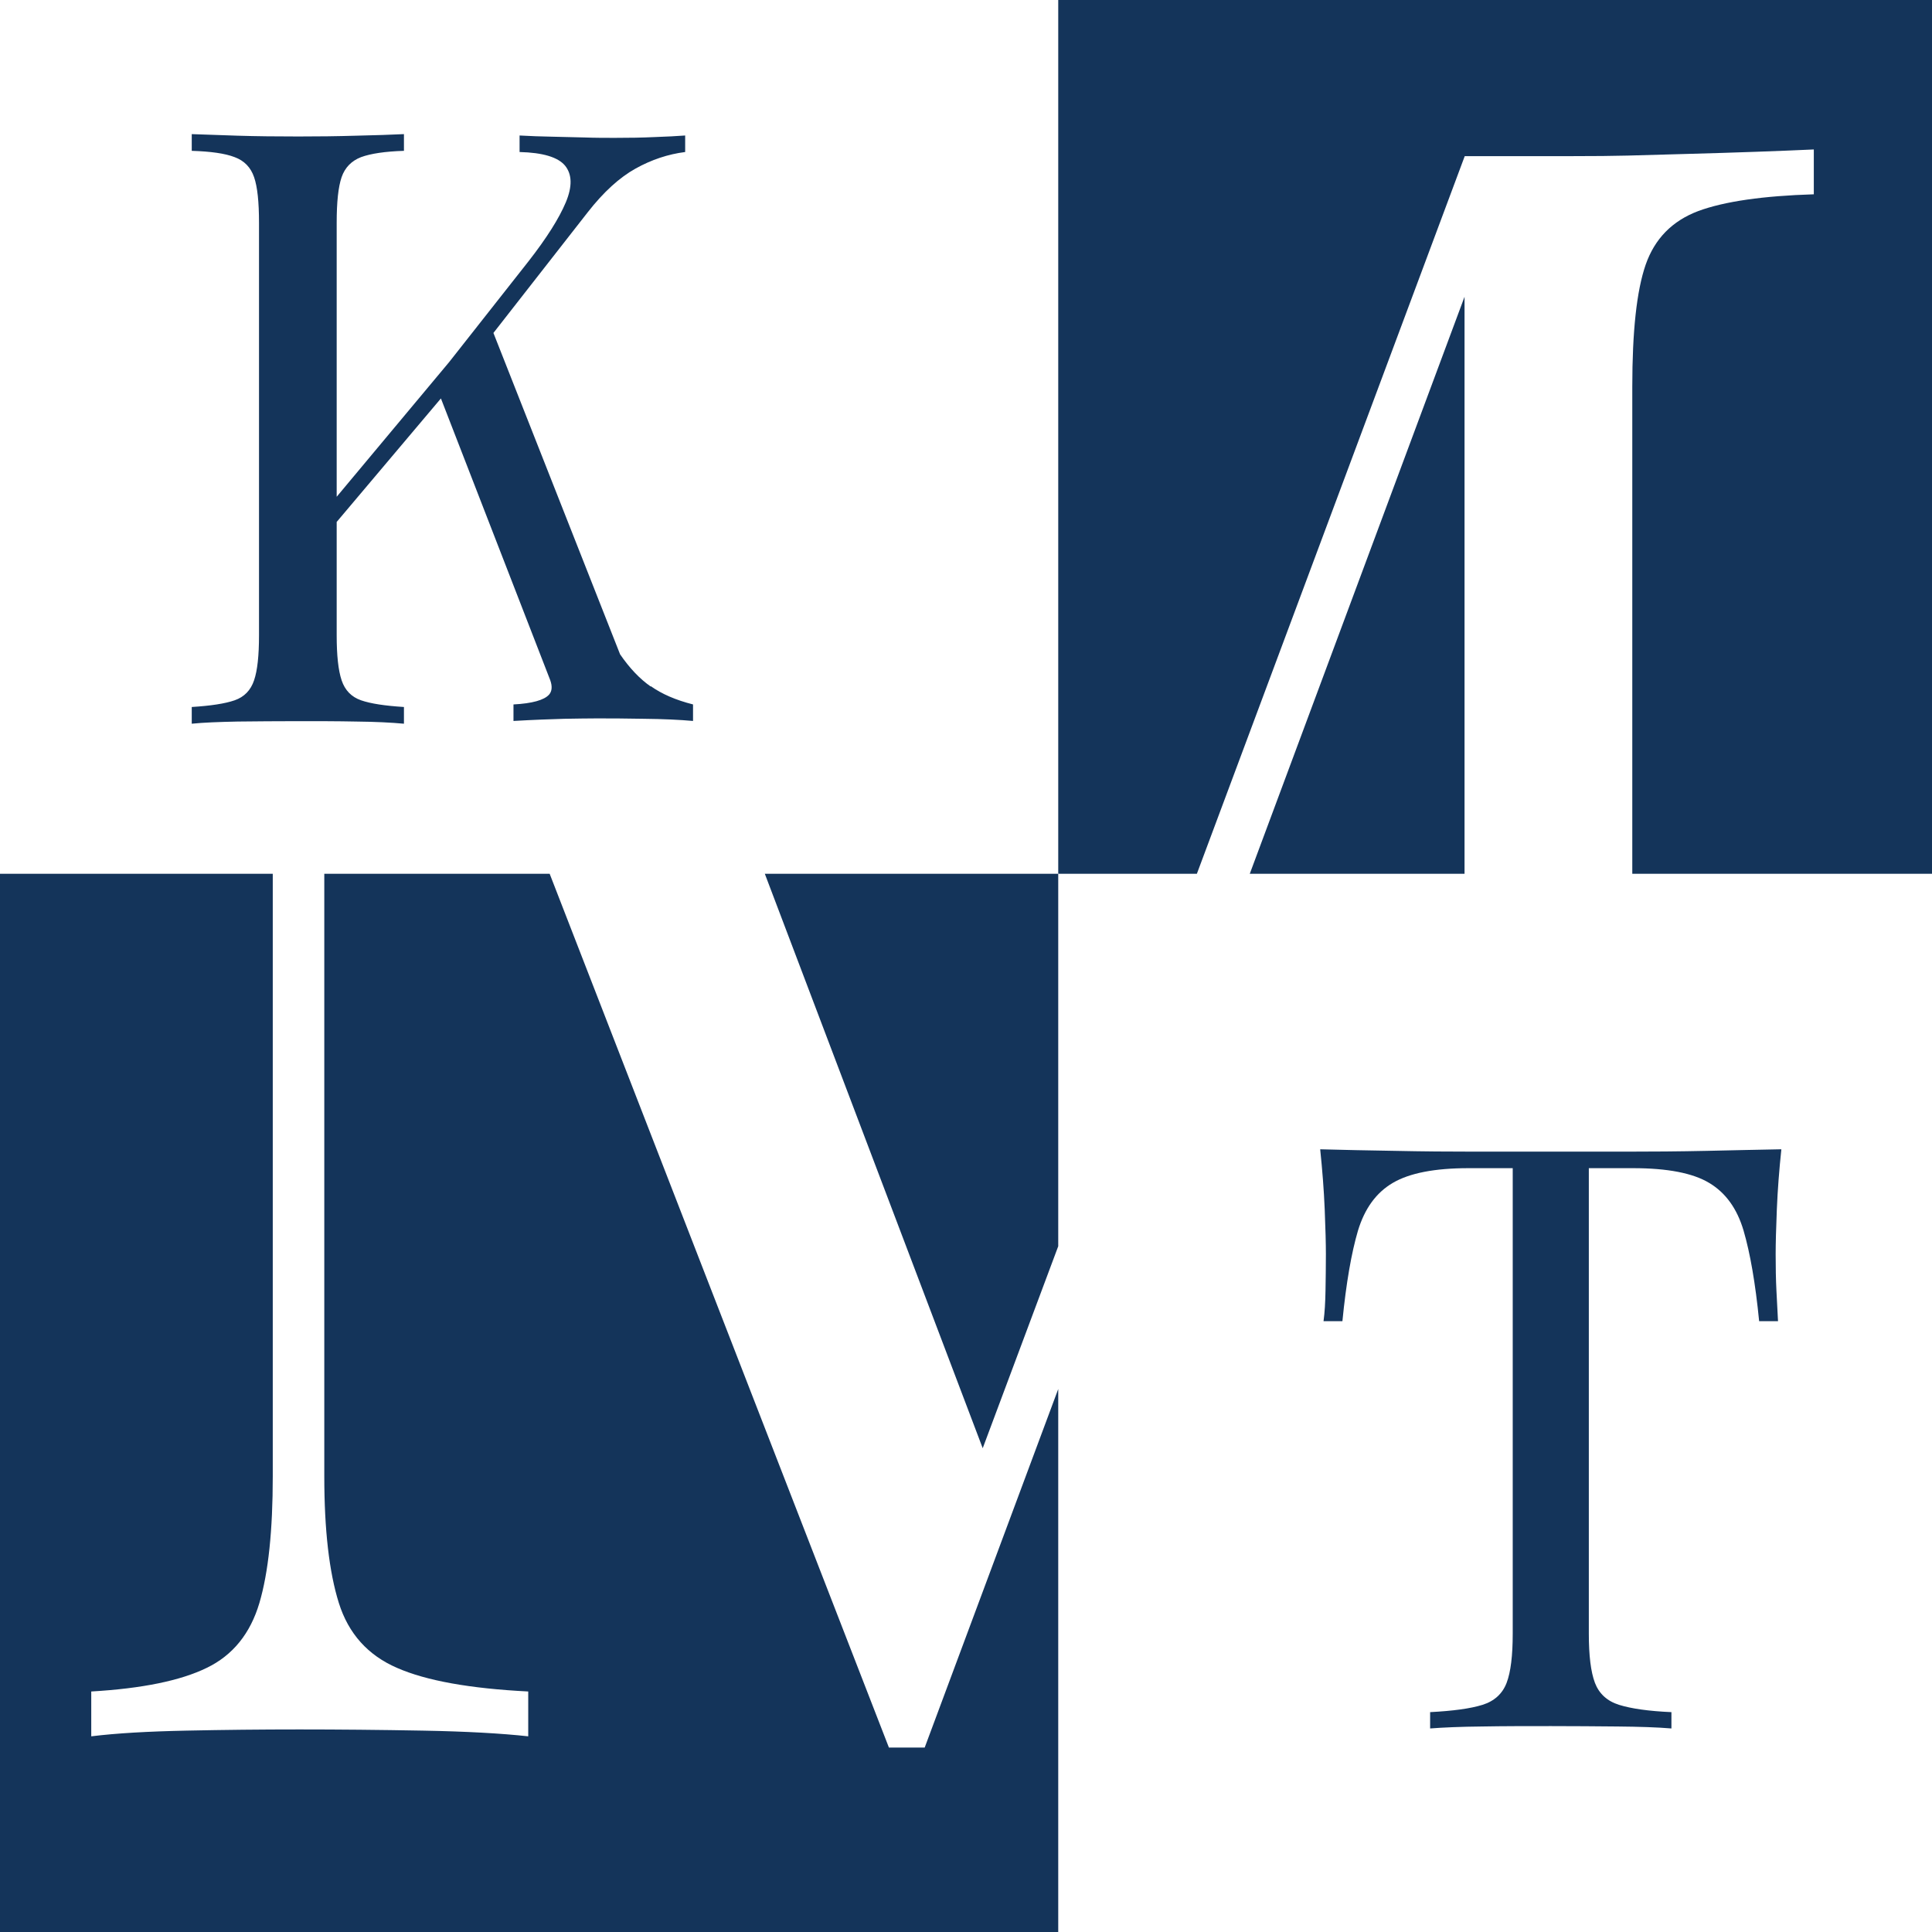
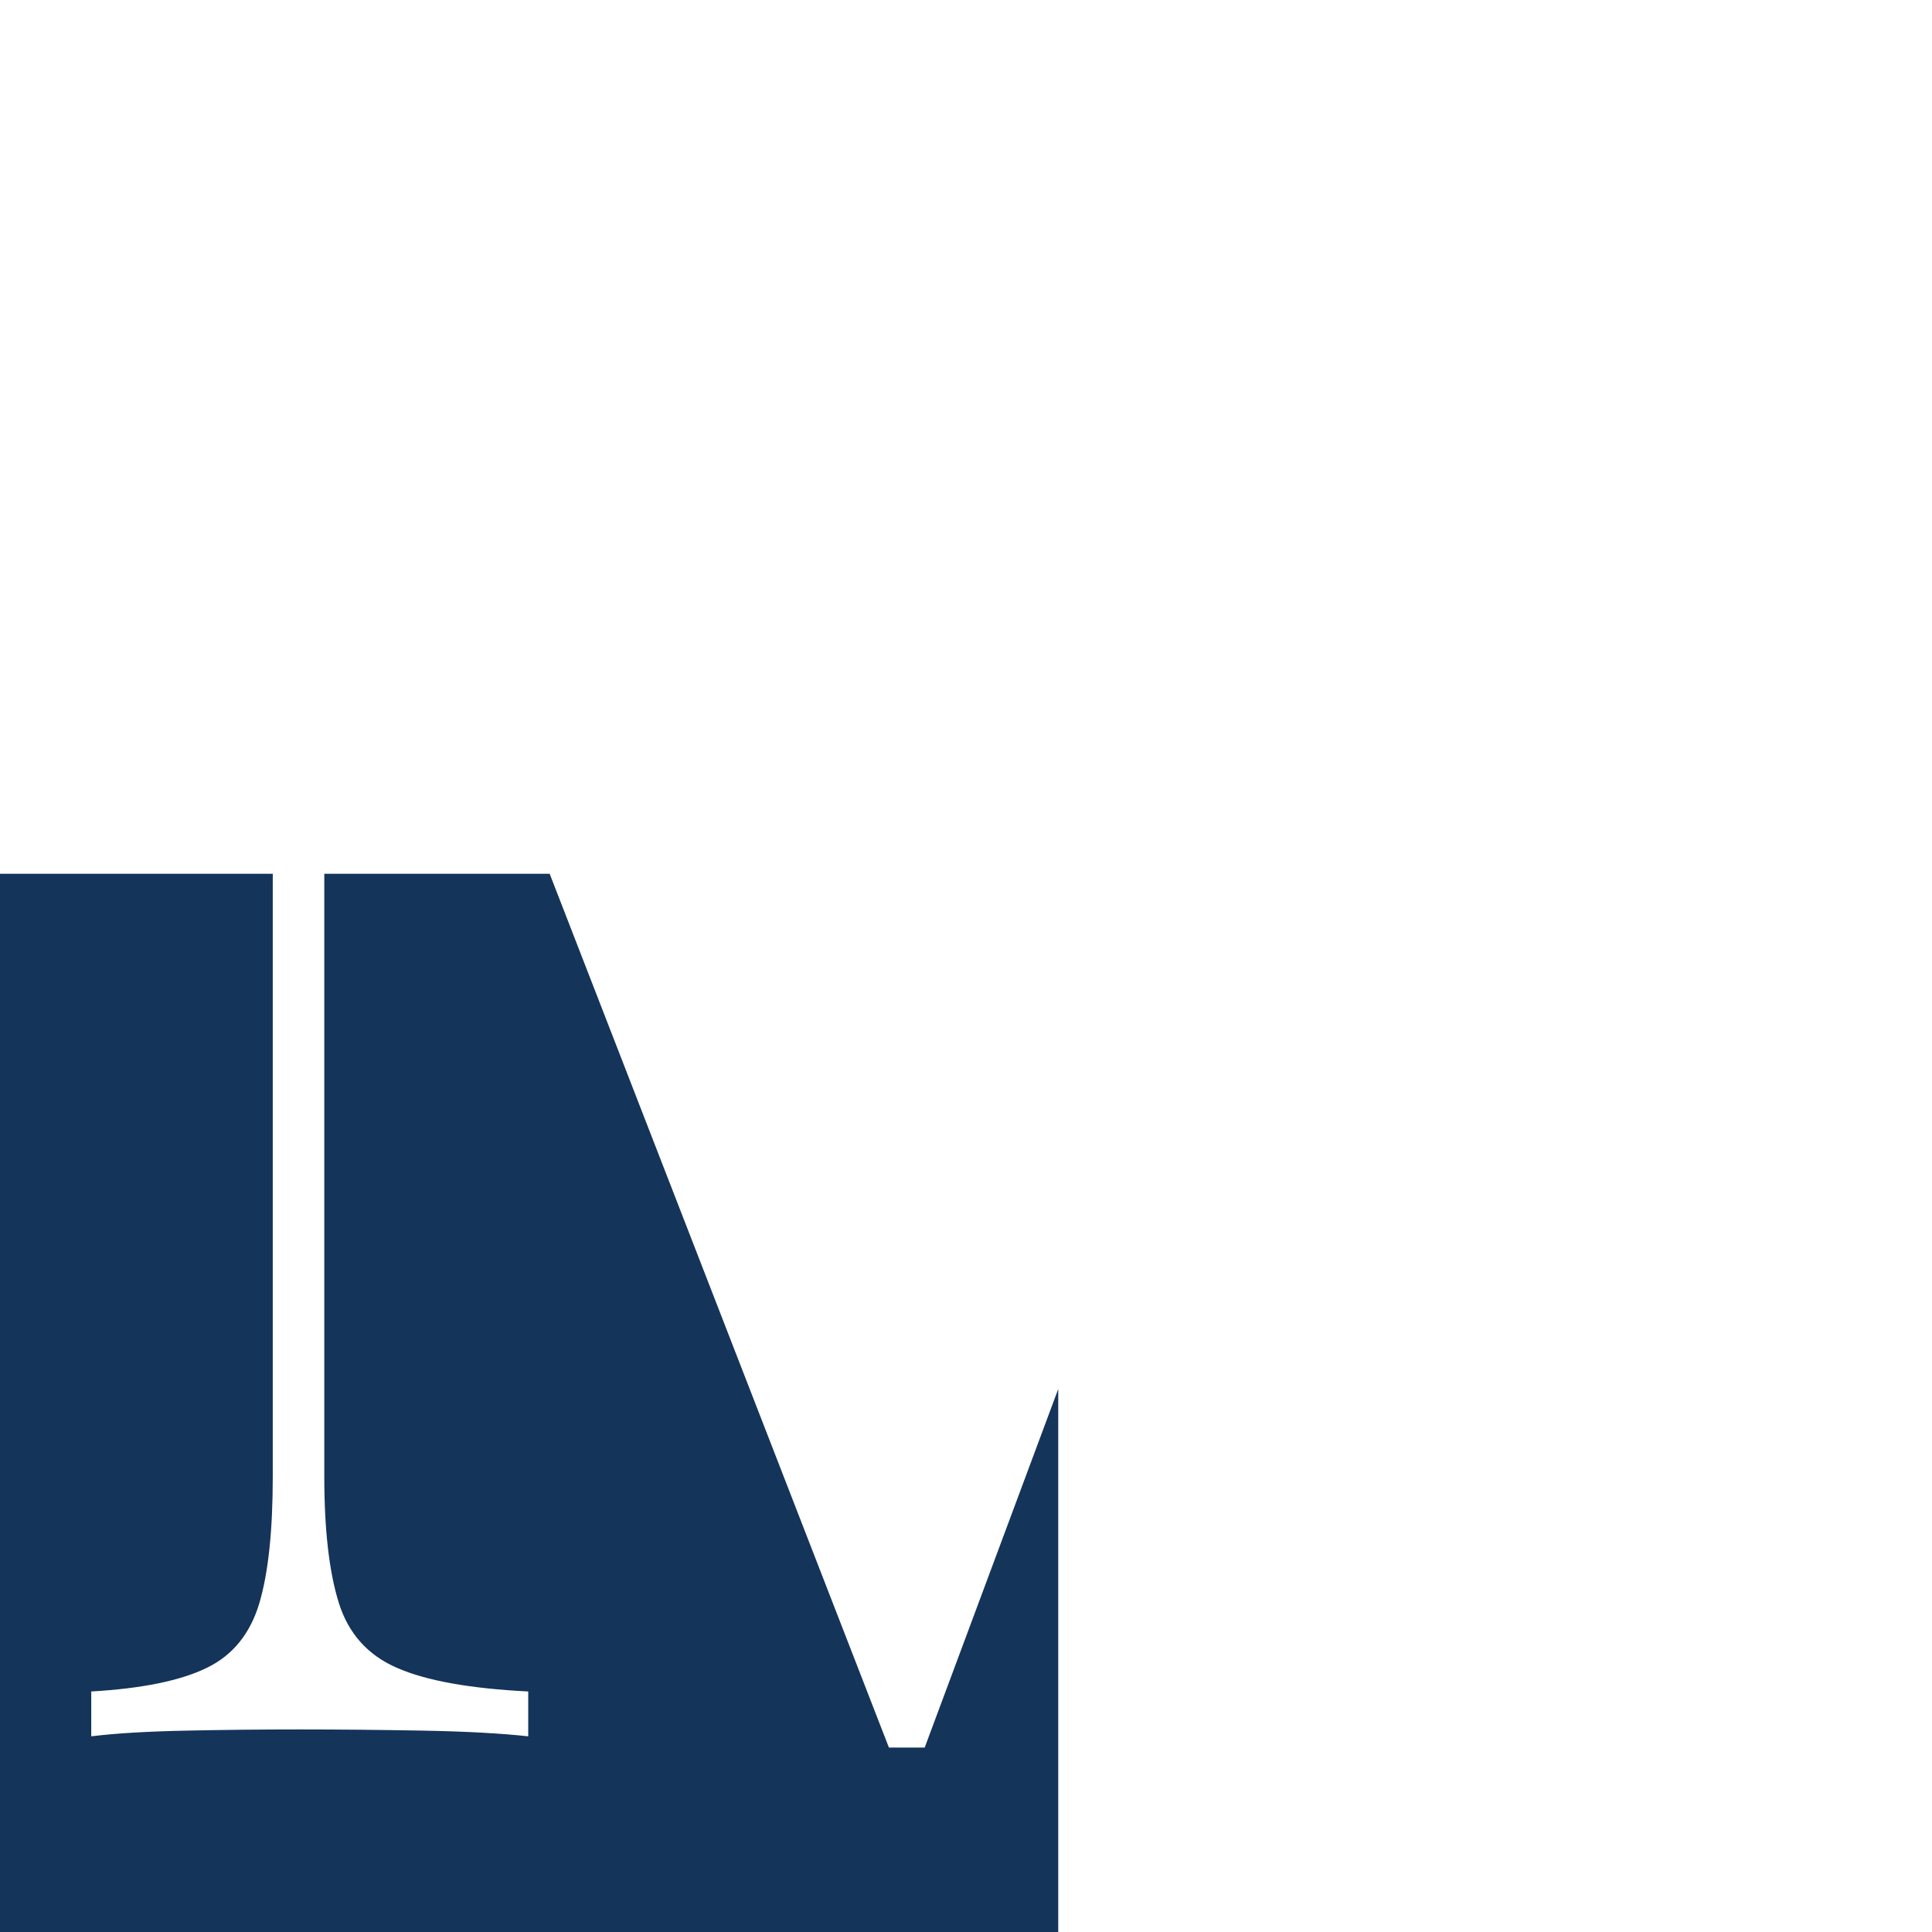
<svg xmlns="http://www.w3.org/2000/svg" id="Layer_2" data-name="Layer 2" viewBox="0 0 98.24 98.24">
  <defs>
    <style>      .cls-1 {        fill: #14345a;        stroke-width: 0px;      }    </style>
  </defs>
-   <path class="cls-1" d="M33.09,34.91c-.56-.39-1.08-.94-1.56-1.64l-6.44-16.34,4.79-6.13c.81-1.04,1.63-1.78,2.44-2.23.81-.45,1.65-.73,2.52-.84v-.84c-.42.03-.94.06-1.56.08-.62.03-1.29.04-2.02.04-.48,0-.99,0-1.54-.02-.55-.01-1.1-.03-1.66-.04-.56-.01-1.11-.03-1.64-.06v.84c1.18.03,1.95.26,2.31.69.36.44.38,1.06.04,1.87-.34.81-.97,1.81-1.89,2.99l-4.04,5.13-5.72,6.85v-13.94c0-1.04.08-1.81.25-2.31.17-.49.5-.83.99-1.02.49-.18,1.22-.29,2.18-.32v-.85c-.65.03-1.46.06-2.43.08-.97.03-1.95.04-2.94.04-1.1,0-2.13-.01-3.09-.04-.96-.03-1.73-.06-2.33-.08v.85c.96.03,1.69.13,2.18.32.49.18.82.52.99,1.02.17.49.25,1.26.25,2.31v20.99c0,1.02-.08,1.78-.25,2.28-.17.51-.5.85-.99,1.02-.49.17-1.22.28-2.18.34v.85c.59-.06,1.37-.09,2.33-.11.96-.01,1.99-.02,3.09-.02.99,0,1.97,0,2.94.02.97.01,1.78.05,2.43.11v-.85c-.96-.06-1.69-.17-2.18-.34-.49-.17-.82-.51-.99-1.02-.17-.51-.25-1.27-.25-2.28v-5.77l5.3-6.28,5.56,14.33c.11.31.09.56-.06.73-.25.28-.86.45-1.81.5v.84c1.04-.06,1.9-.09,2.59-.11.69-.01,1.14-.02,1.62-.02.7,0,1.42,0,2.42.02,1,.01,1.83.05,2.5.11v-.84c-.87-.22-1.59-.53-2.15-.93Z" />
-   <path class="cls-1" d="M90.58,58.44c-.11,1.05-.19,2.07-.23,3.06-.04.98-.06,1.74-.06,2.27,0,.67.01,1.29.04,1.87.03.58.06,1.1.08,1.54h-.96c-.19-1.94-.46-3.47-.79-4.6-.33-1.12-.91-1.93-1.75-2.43-.83-.5-2.12-.75-3.87-.75h-2.25v23.67c0,1.11.1,1.94.31,2.5.21.55.62.93,1.23,1.12.61.19,1.5.32,2.66.37v.83c-.72-.06-1.64-.09-2.75-.1-1.11-.01-2.23-.02-3.37-.02-1.25,0-2.42,0-3.51.02-1.1.01-1.98.05-2.64.1v-.83c1.16-.06,2.05-.18,2.66-.37.61-.19,1.02-.57,1.23-1.12.21-.55.31-1.39.31-2.5v-23.67h-2.25c-1.72,0-3,.25-3.85.75-.85.5-1.43,1.31-1.77,2.43-.33,1.12-.6,2.66-.79,4.6h-.96c.06-.44.09-.96.1-1.54.01-.58.02-1.21.02-1.87,0-.53-.02-1.28-.06-2.27-.04-.98-.12-2-.23-3.06,1.16.03,2.43.06,3.81.08,1.37.03,2.75.04,4.14.04h7.55c1.37,0,2.75-.01,4.14-.04,1.39-.03,2.65-.06,3.78-.08Z" />
  <g>
    <g>
-       <path class="cls-1" d="M53.81,0v44.43h7.05l13.62-36.49h5.35c2.66,0,3.23-.04,5.85-.11,2.62-.07,4.8-.15,6.55-.23v2.28c-2.58.08-4.54.36-5.87.85-1.33.5-2.22,1.41-2.68,2.73-.46,1.33-.68,3.4-.68,6.21v24.76h15.24V0h-44.43Z" />
-       <polygon class="cls-1" points="74.47 44.43 74.47 15.09 63.55 44.43 74.47 44.43" />
-     </g>
+       </g>
    <g>
-       <polygon class="cls-1" points="49.97 73.64 53.81 63.37 53.81 44.43 38.89 44.43 49.97 73.64" />
      <path class="cls-1" d="M47.02,88.86h-1.82l-17.25-44.43h-11.46v30.64c0,2.73.25,4.88.74,6.44.49,1.56,1.48,2.66,2.96,3.3,1.48.65,3.7,1.05,6.67,1.2v2.28c-1.37-.15-3.15-.25-5.36-.29-2.2-.04-4.29-.06-6.27-.06s-3.82.02-5.75.06c-1.94.04-3.55.13-4.84.29v-2.28c2.58-.15,4.54-.55,5.87-1.2,1.33-.64,2.22-1.75,2.68-3.3.46-1.56.68-3.7.68-6.44v-30.64H0v53.81h53.81v-27.61l-6.79,18.23Z" />
    </g>
  </g>
</svg>